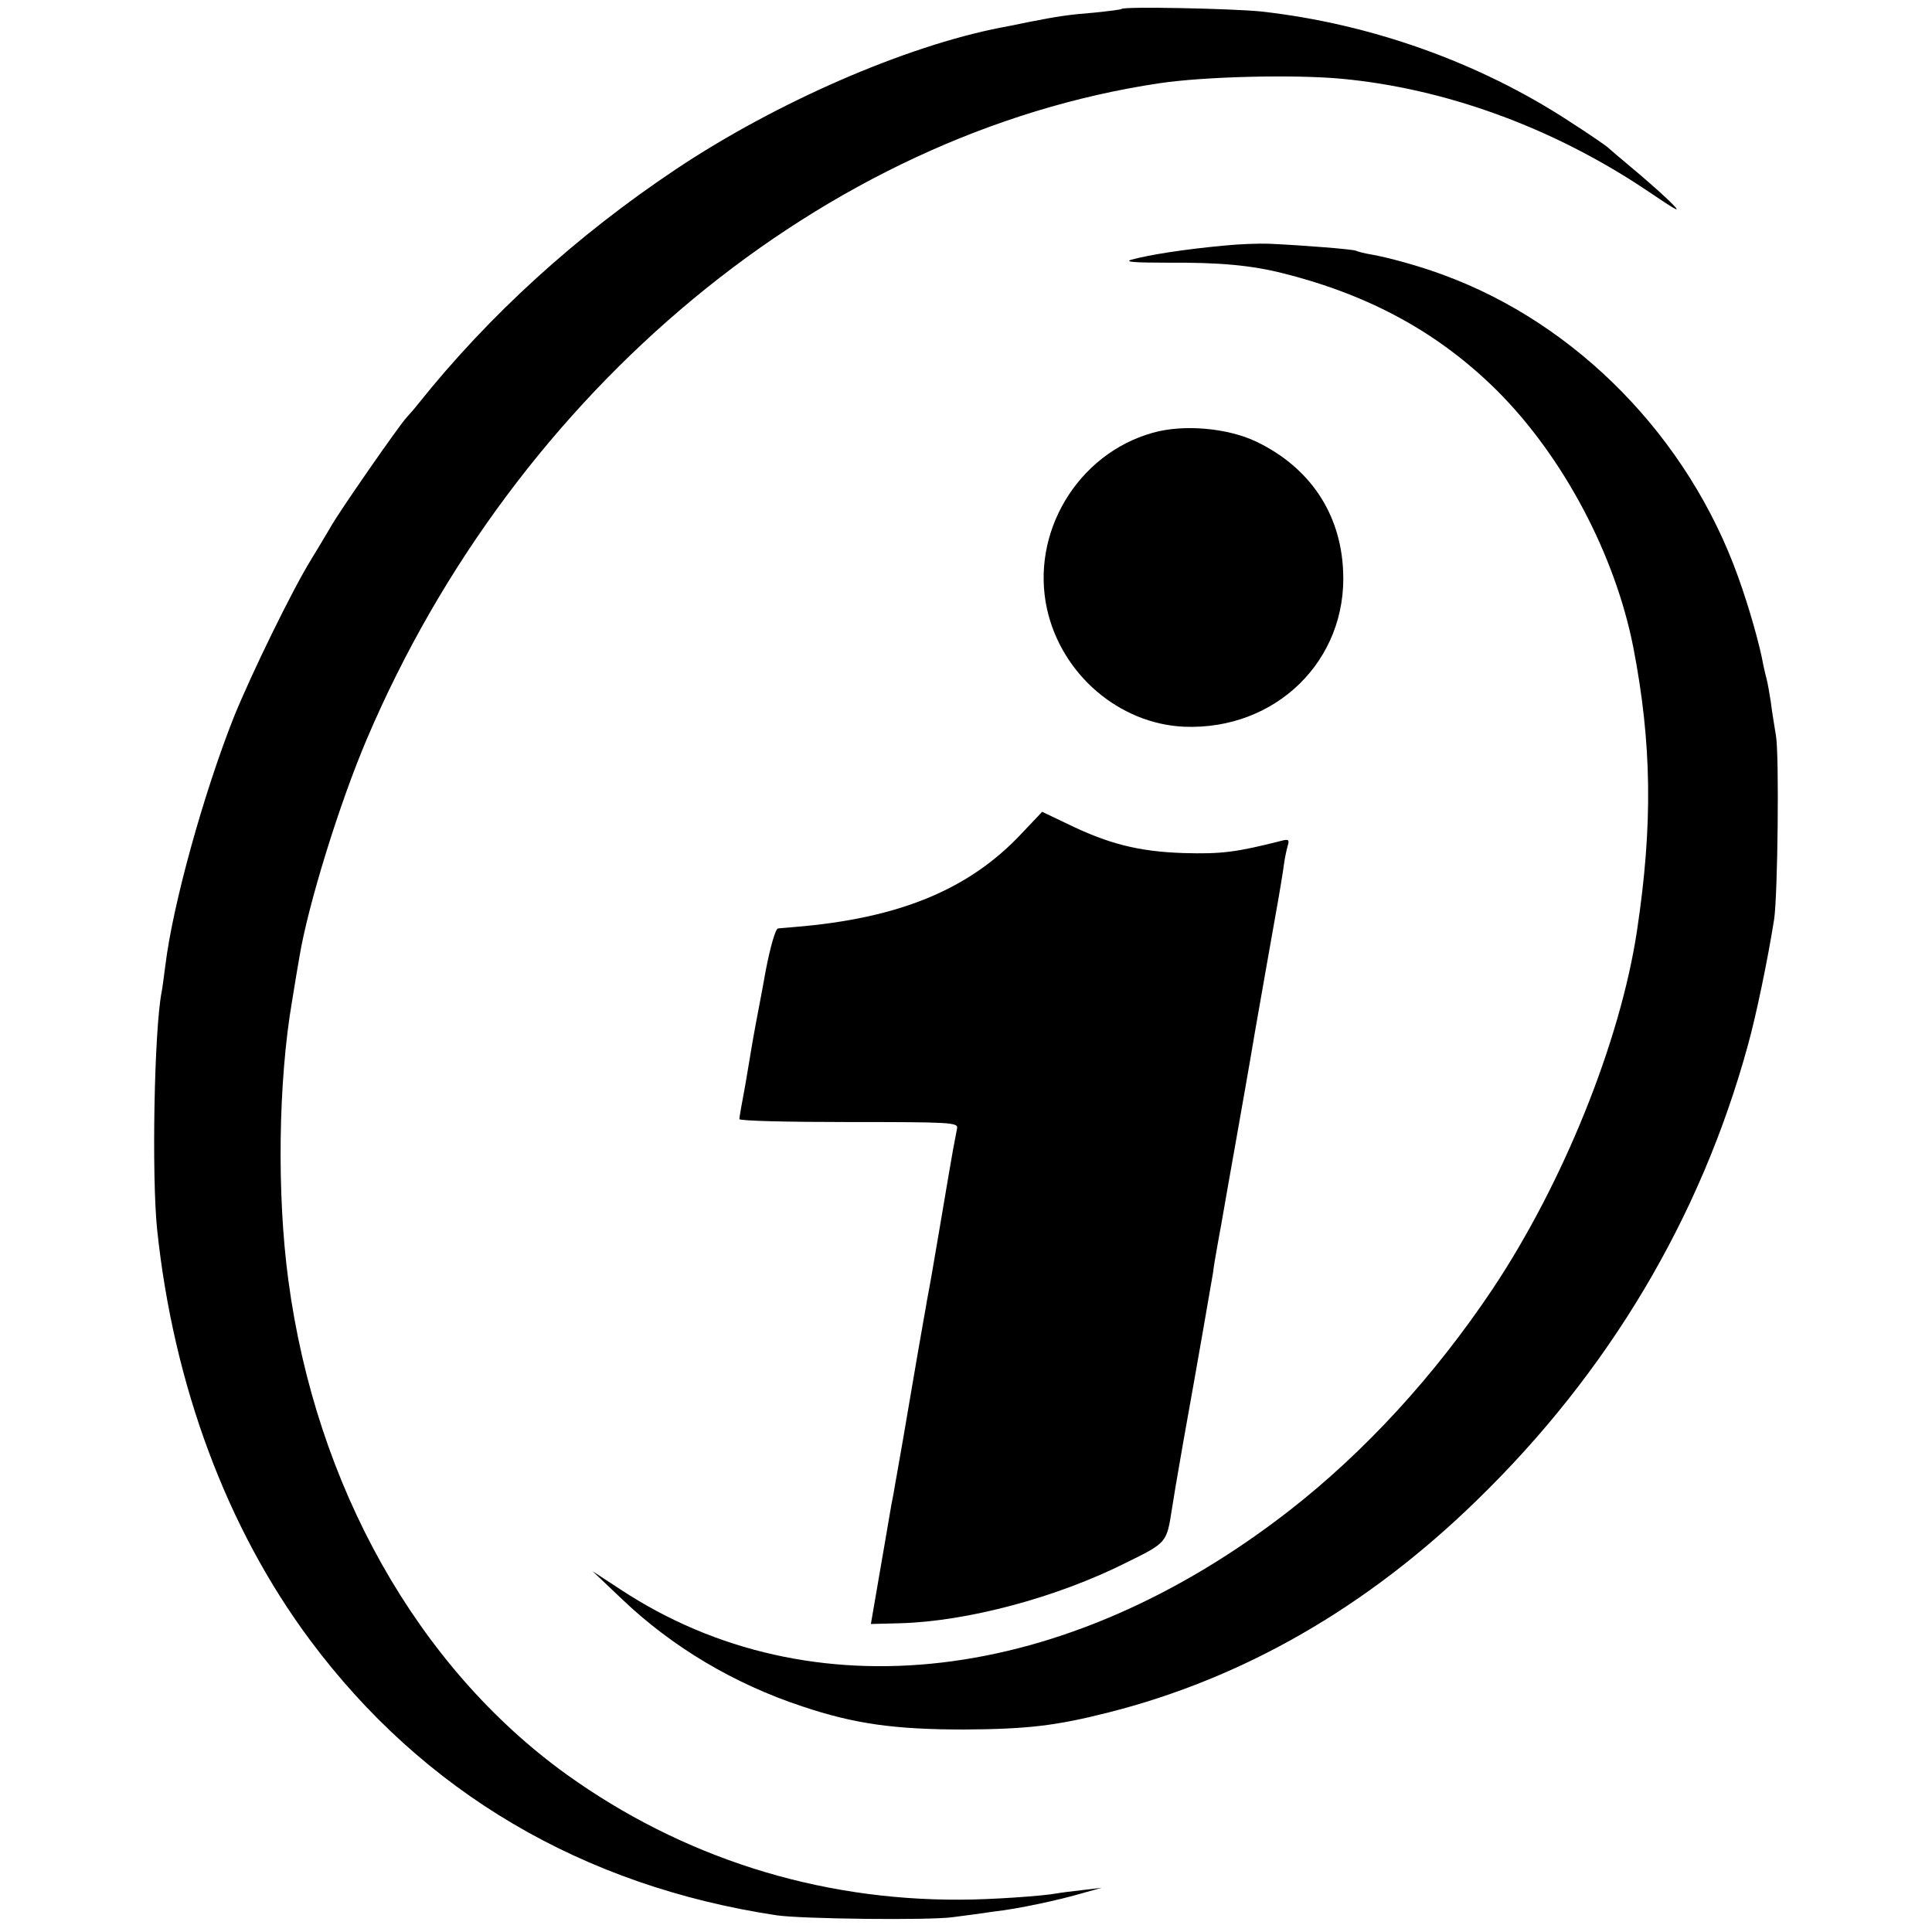
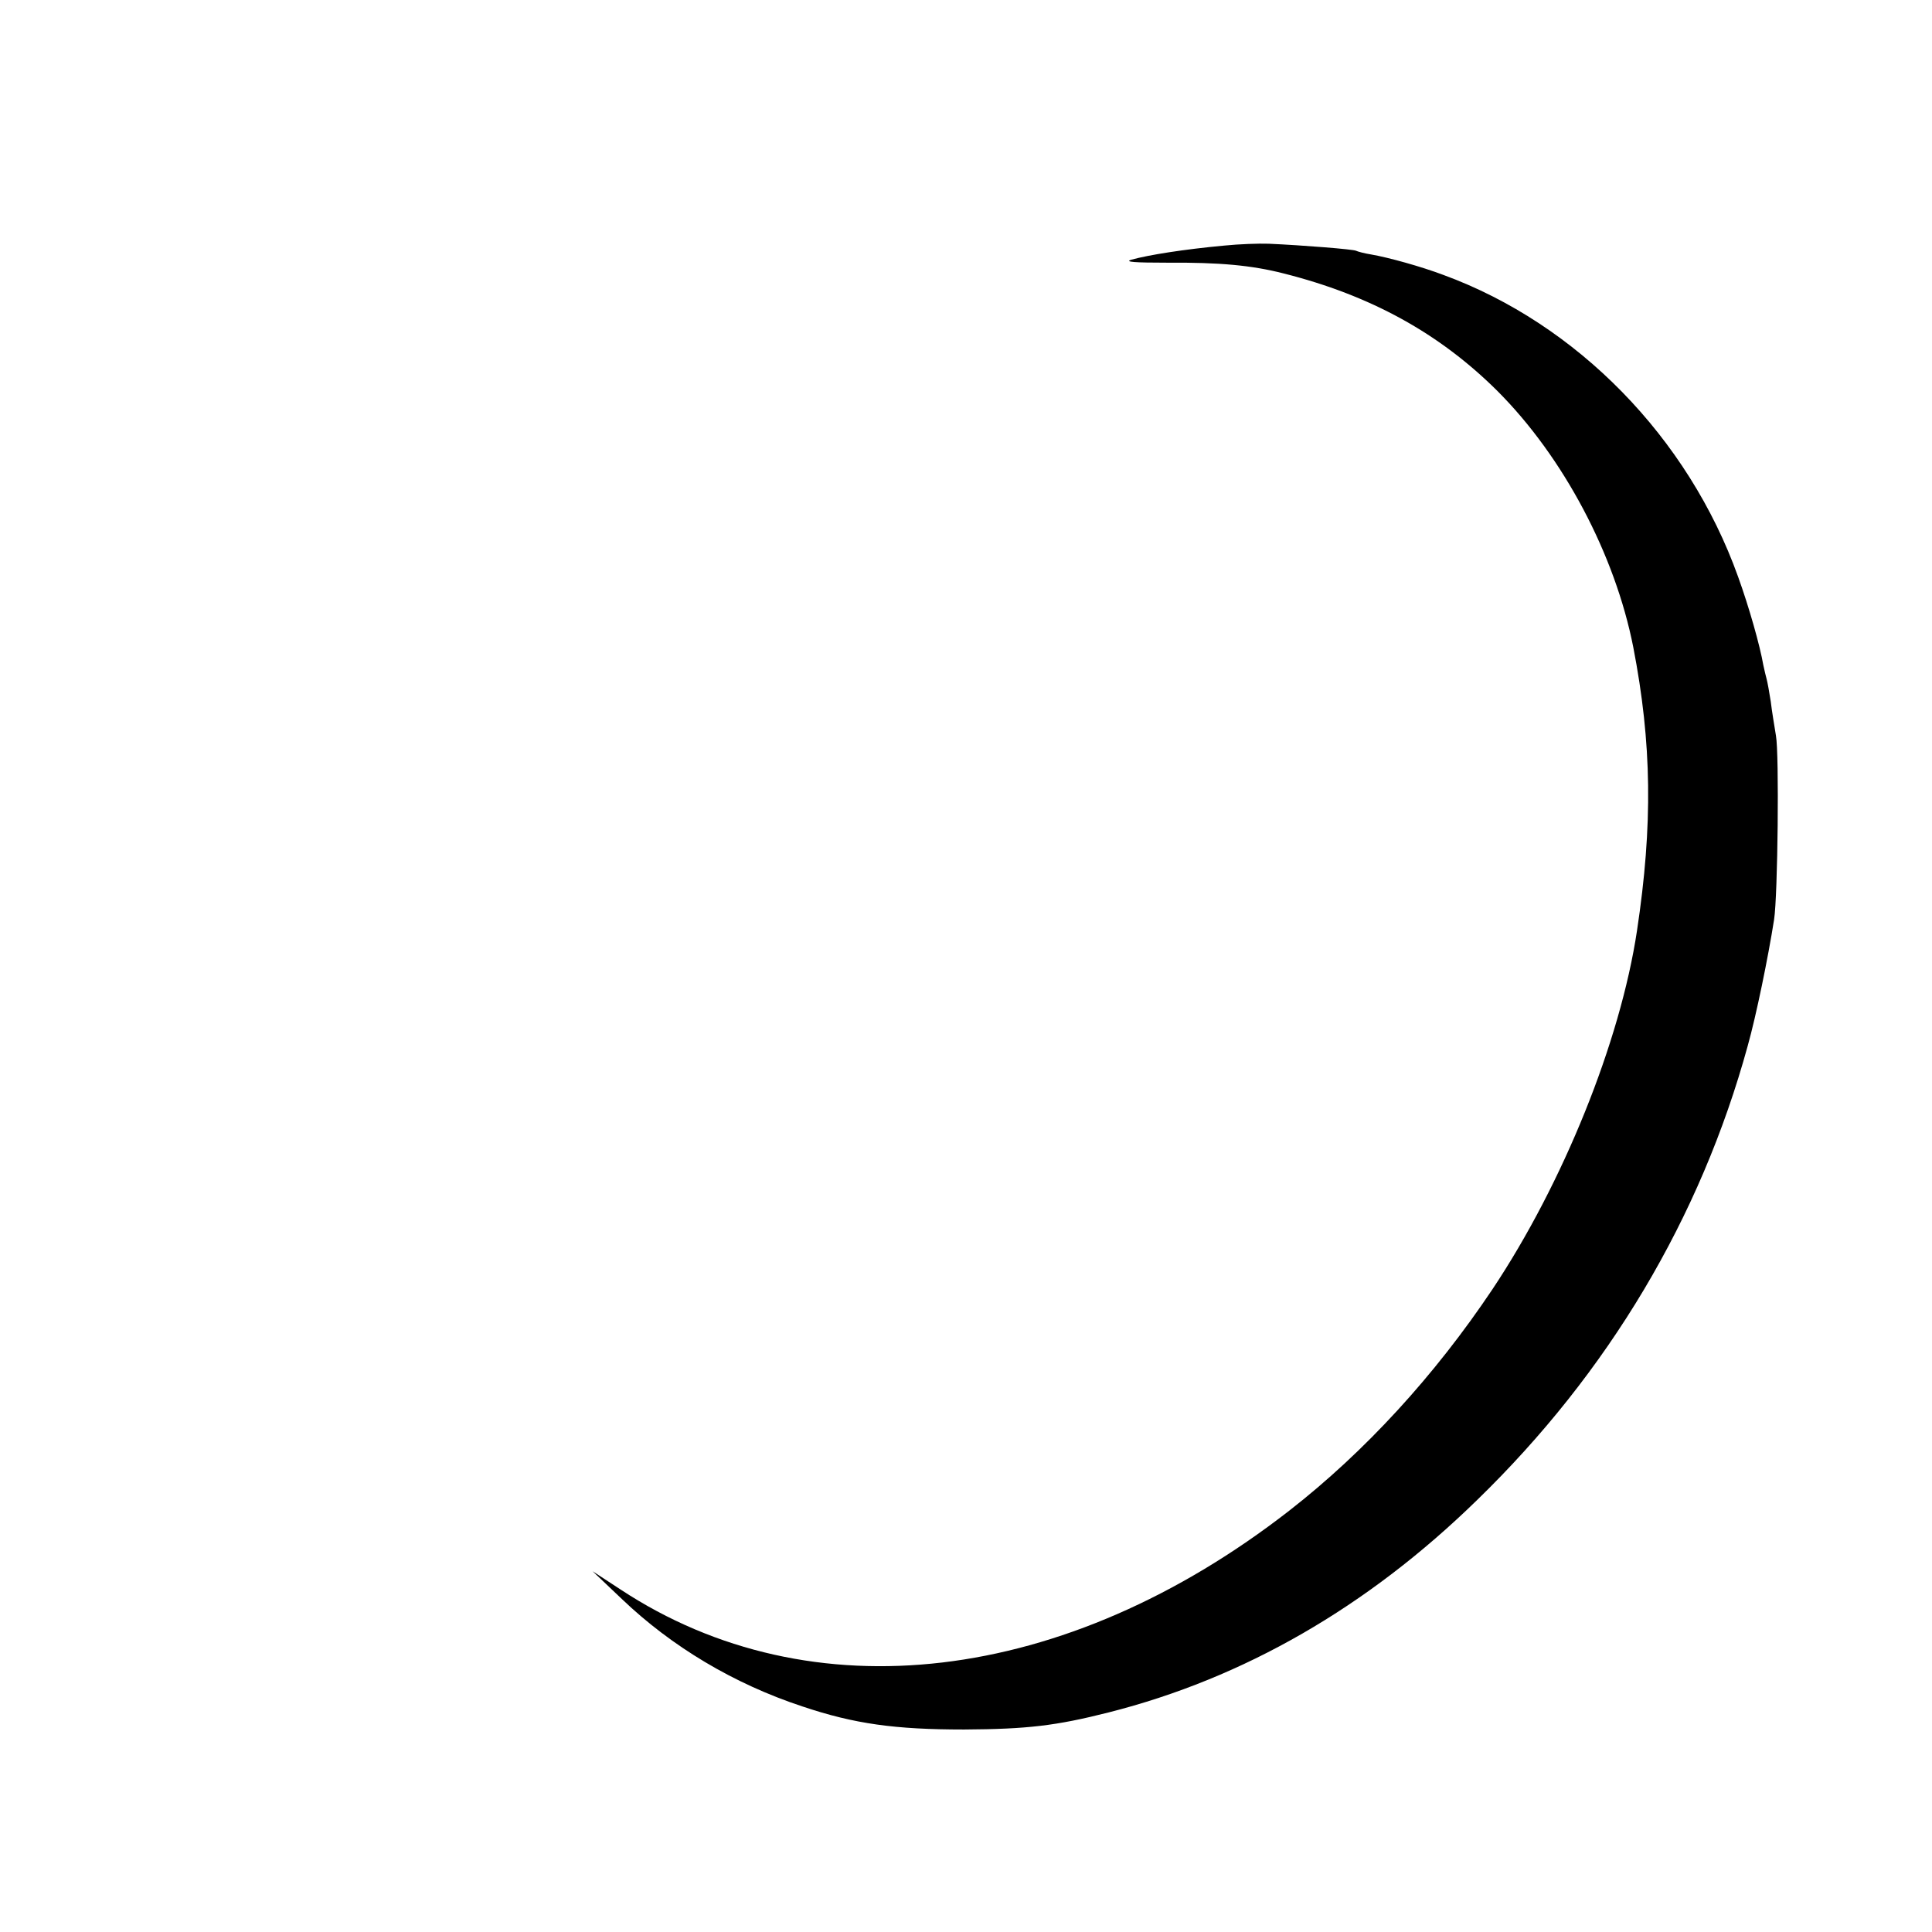
<svg xmlns="http://www.w3.org/2000/svg" version="1.0" width="520pt" height="520pt" viewBox="0 0 520 520" preserveAspectRatio="xMidYMid meet">
  <g transform="translate(0,520) scale(0.1,-0.1)" fill="#000000" stroke="none">
-     <path d="M3019 5176 c-2 -2 -35 -6 -74 -10 -72 -6 -93 -9 -180 -26 -27 -6 -59 -12 -70 -14 -258 -50 -605 -201 -875 -381 -268 -179 -503 -392 -696 -634 -10 -13 -24 -28 -30 -35 -19 -20 -186 -260 -205 -296 -11 -19 -34 -57 -51 -85 -52 -84 -162 -310 -209 -426 -81 -205 -164 -503 -184 -668 -4 -30 -8 -62 -10 -71 -20 -103 -27 -495 -12 -640 44 -417 187 -803 412 -1105 304 -408 732 -661 1255 -740 66 -10 415 -14 475 -5 33 4 83 11 110 15 64 7 176 31 240 50 l50 14 -50 -6 c-27 -3 -59 -7 -70 -9 -36 -7 -179 -17 -260 -17 -385 -2 -749 114 -1060 337 -401 289 -675 776 -749 1331 -31 231 -27 534 10 750 8 49 17 104 20 120 23 139 107 411 181 585 401 943 1234 1632 2134 1766 120 18 361 24 490 12 278 -26 564 -130 813 -295 99 -67 106 -70 66 -31 -25 24 -70 63 -100 88 -30 25 -57 48 -60 51 -3 4 -51 37 -107 73 -242 158 -533 262 -828 295 -77 8 -369 14 -376 7z" />
    <path d="M3295 4539 c-108 -10 -203 -25 -250 -38 -20 -6 10 -8 95 -8 143 1 229 -7 315 -29 234 -59 419 -161 575 -316 178 -178 317 -441 366 -690 50 -258 53 -478 10 -763 -45 -299 -199 -680 -389 -965 -156 -233 -343 -437 -547 -596 -603 -469 -1287 -550 -1800 -212 l-75 49 79 -75 c134 -128 301 -228 486 -289 140 -47 249 -62 435 -62 170 1 247 10 389 46 363 92 696 283 992 572 353 343 601 759 728 1222 23 82 55 238 71 340 10 64 14 446 5 495 -4 25 -11 66 -14 92 -4 26 -9 53 -11 60 -2 7 -6 24 -9 38 -9 52 -38 155 -68 238 -134 374 -433 680 -793 812 -61 23 -148 47 -194 55 -19 3 -37 8 -41 10 -6 4 -145 15 -235 19 -27 1 -81 -1 -120 -5z" />
-     <path d="M3102 4035 c-202 -57 -329 -269 -284 -474 39 -176 194 -309 369 -317 247 -10 440 179 428 420 -7 155 -90 278 -233 347 -77 37 -196 48 -280 24z" />
-     <path d="M2750 2957 c-141 -151 -330 -229 -611 -252 -19 -2 -39 -3 -45 -4 -7 -1 -21 -51 -33 -113 -11 -62 -23 -123 -25 -134 -2 -12 -7 -37 -10 -55 -3 -19 -12 -72 -20 -119 -9 -47 -16 -88 -16 -92 0 -5 132 -8 294 -8 275 0 295 -1 292 -17 -2 -10 -7 -36 -11 -58 -10 -58 -12 -68 -35 -205 -22 -130 -27 -158 -35 -200 -2 -14 -14 -78 -25 -143 -11 -64 -29 -170 -40 -234 -11 -65 -23 -129 -25 -143 -3 -14 -8 -41 -11 -60 -3 -19 -16 -93 -28 -163 l-22 -128 79 2 c180 5 421 69 608 163 110 54 109 54 123 143 7 44 11 69 31 183 40 222 77 437 80 455 1 11 7 47 13 80 6 33 14 76 17 95 3 19 17 96 30 170 13 74 38 214 54 310 17 96 40 229 52 295 12 66 23 133 25 150 2 16 7 38 10 49 5 16 2 18 -17 13 -122 -31 -162 -36 -264 -33 -121 4 -203 25 -315 80 l-65 31 -55 -58z" />
  </g>
</svg>